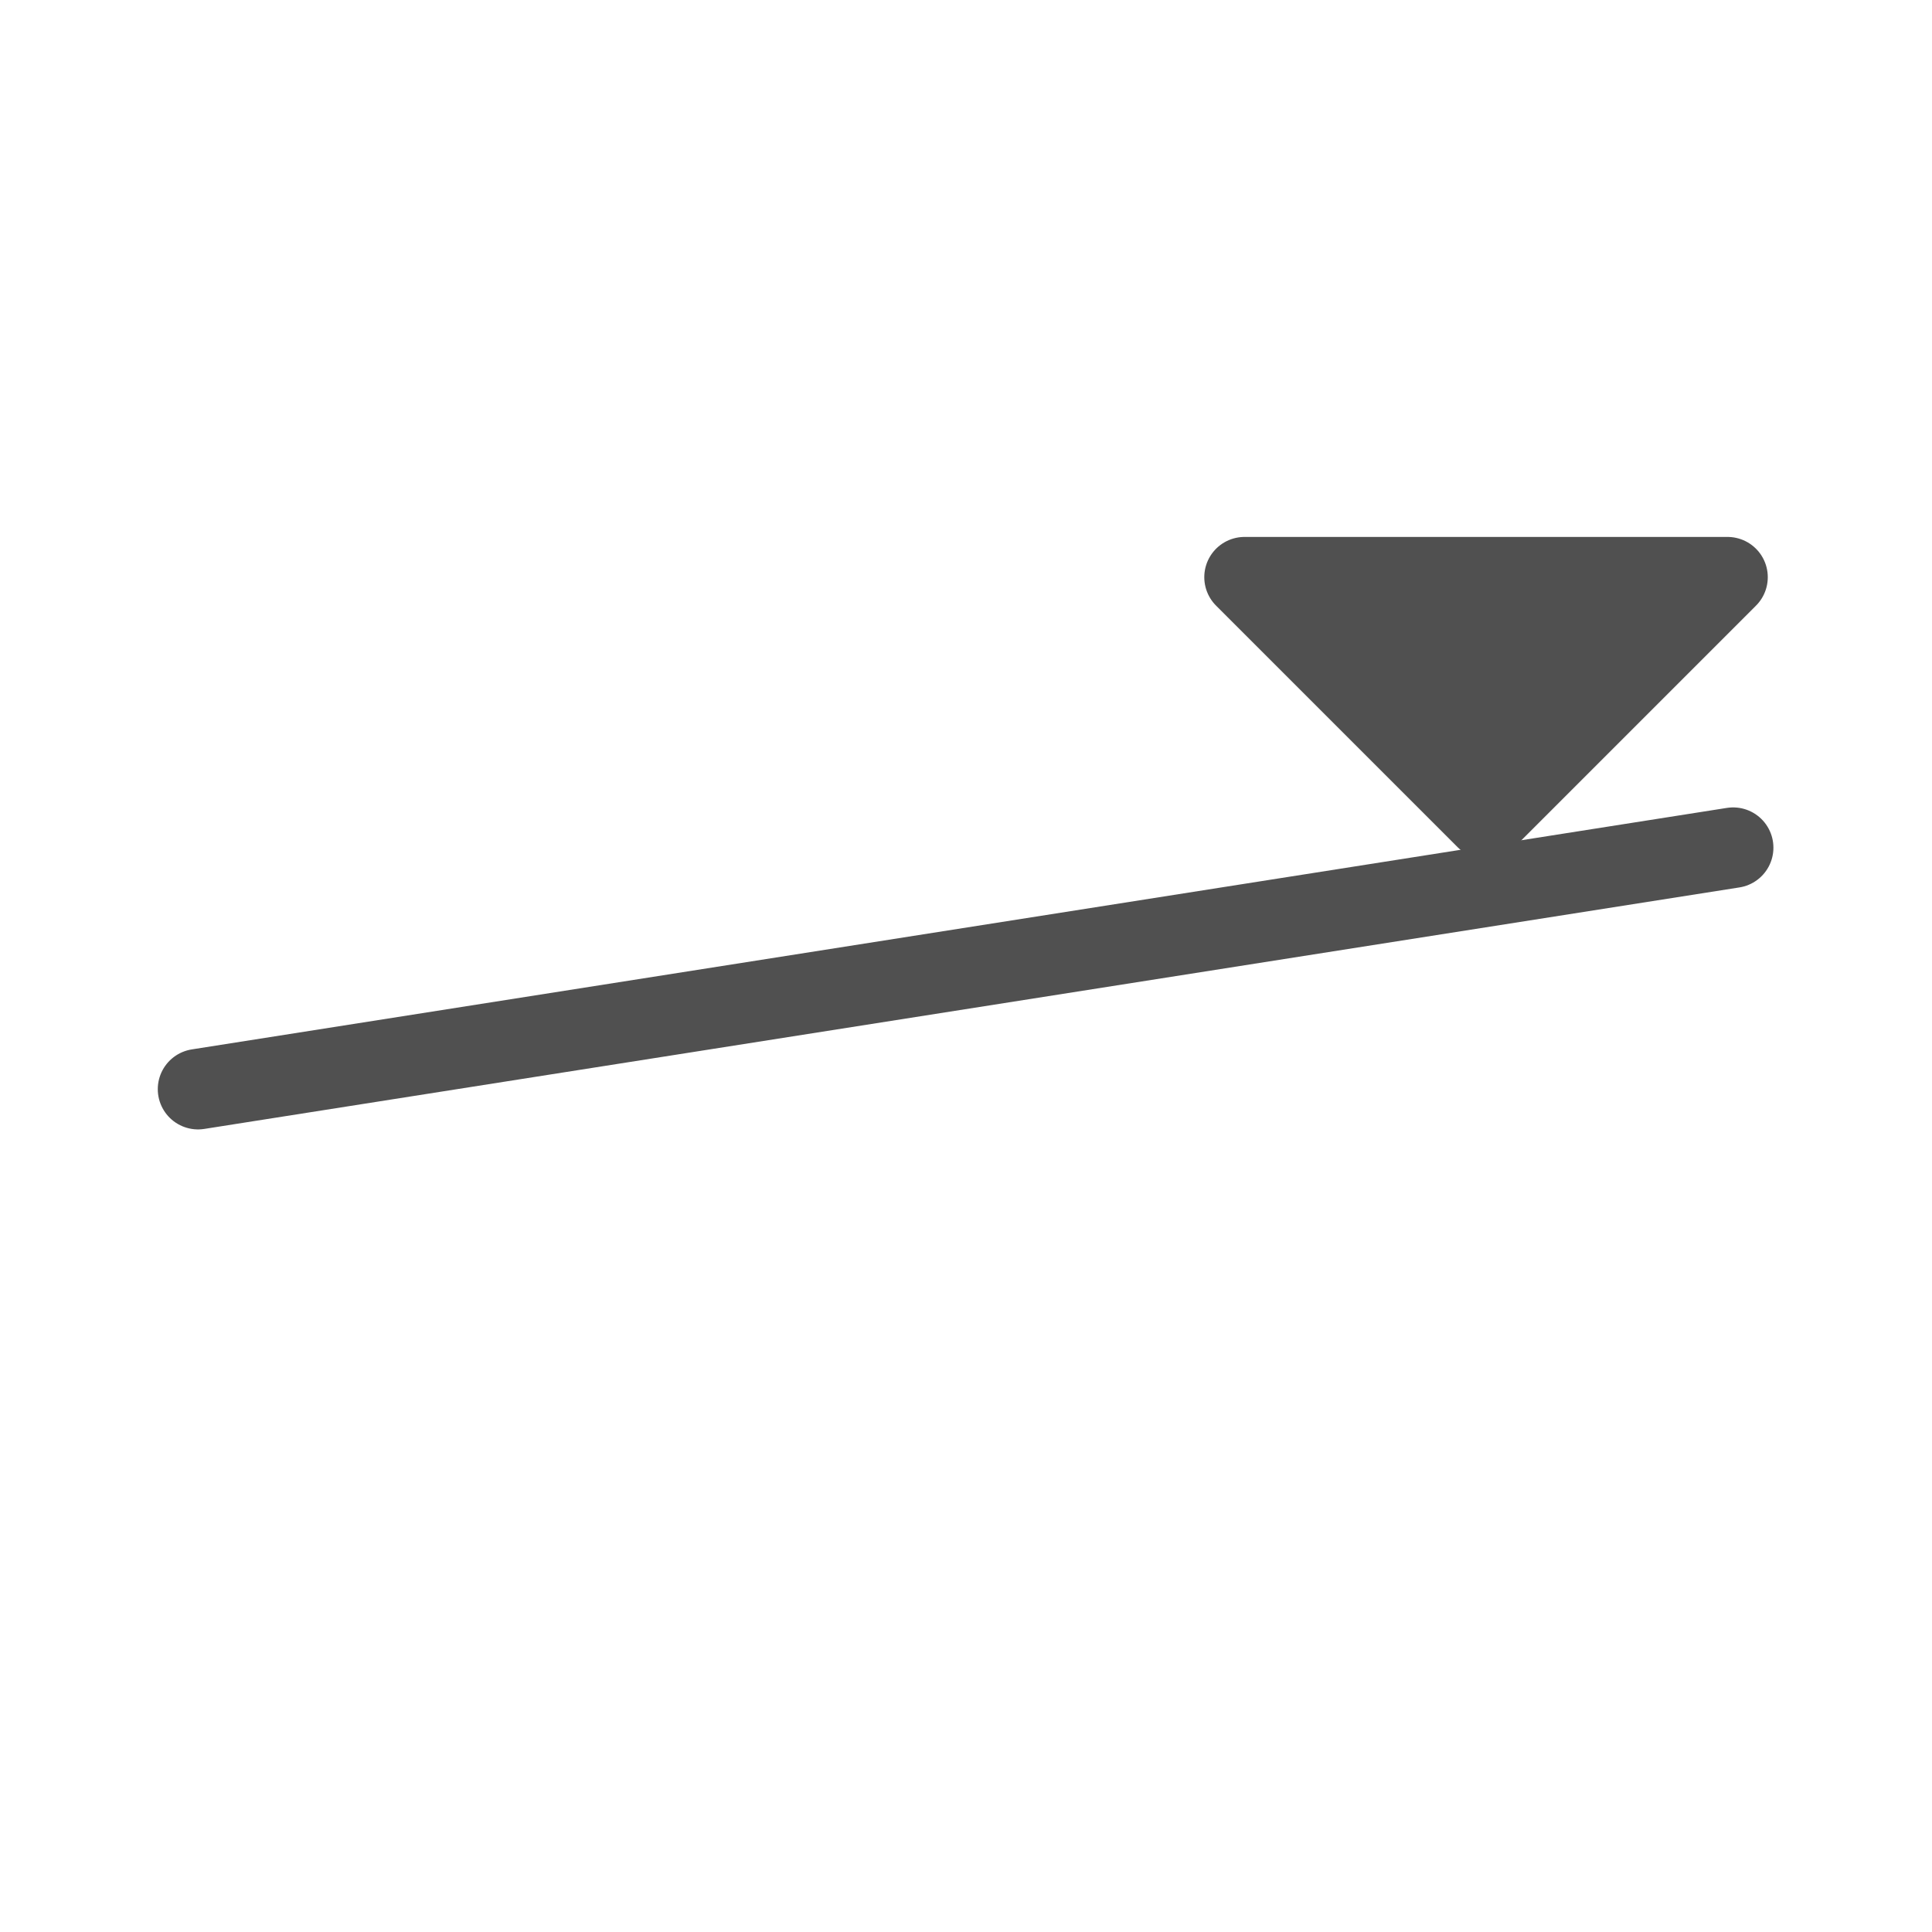
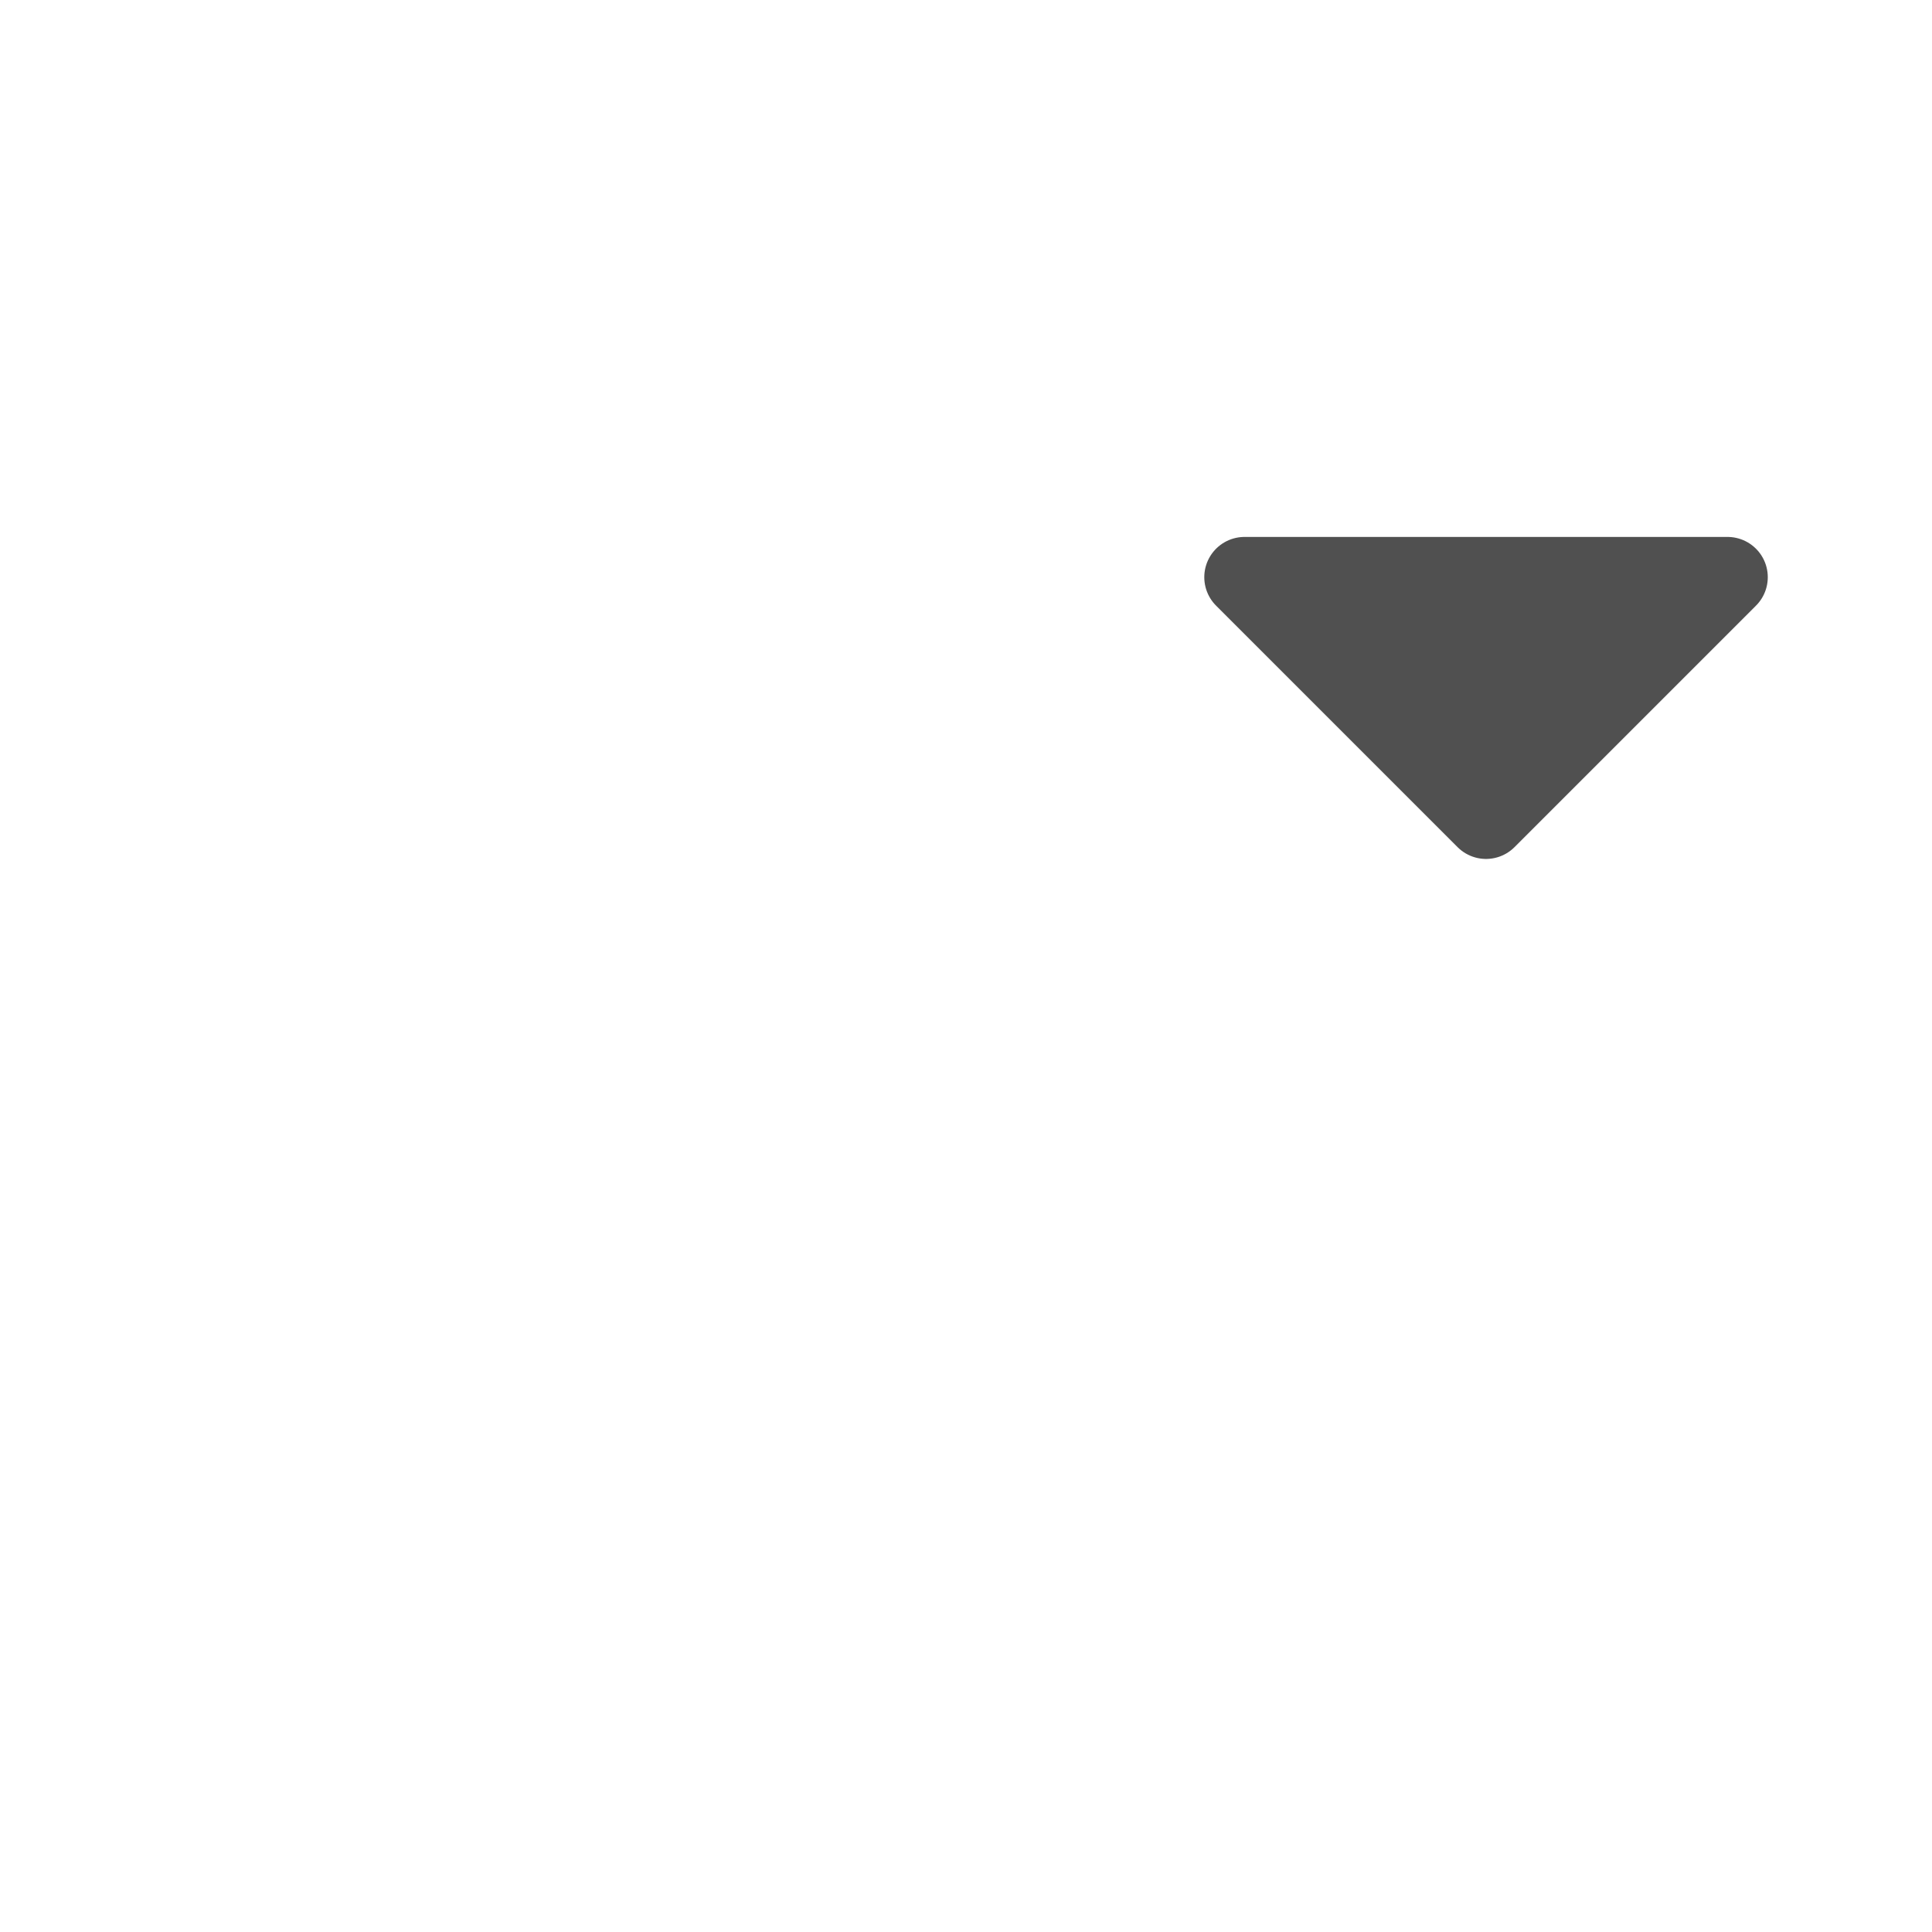
<svg xmlns="http://www.w3.org/2000/svg" id="Icon" viewBox="0 0 24 24">
  <defs>
    <style>.cls-1{fill:#d9d9d9;stroke-linecap:round;}.cls-1,.cls-2{stroke:#505050;stroke-linejoin:round;}.cls-2{fill:#505050;}</style>
  </defs>
  <title>bs_line_z2_</title>
-   <line class="cls-1" x1="21.53" y1="10.53" x2="2.46" y2="13.53" />
  <polygon class="cls-2" points="18.46 10.17 21.46 7.17 15.46 7.17 18.46 10.17" />
</svg>